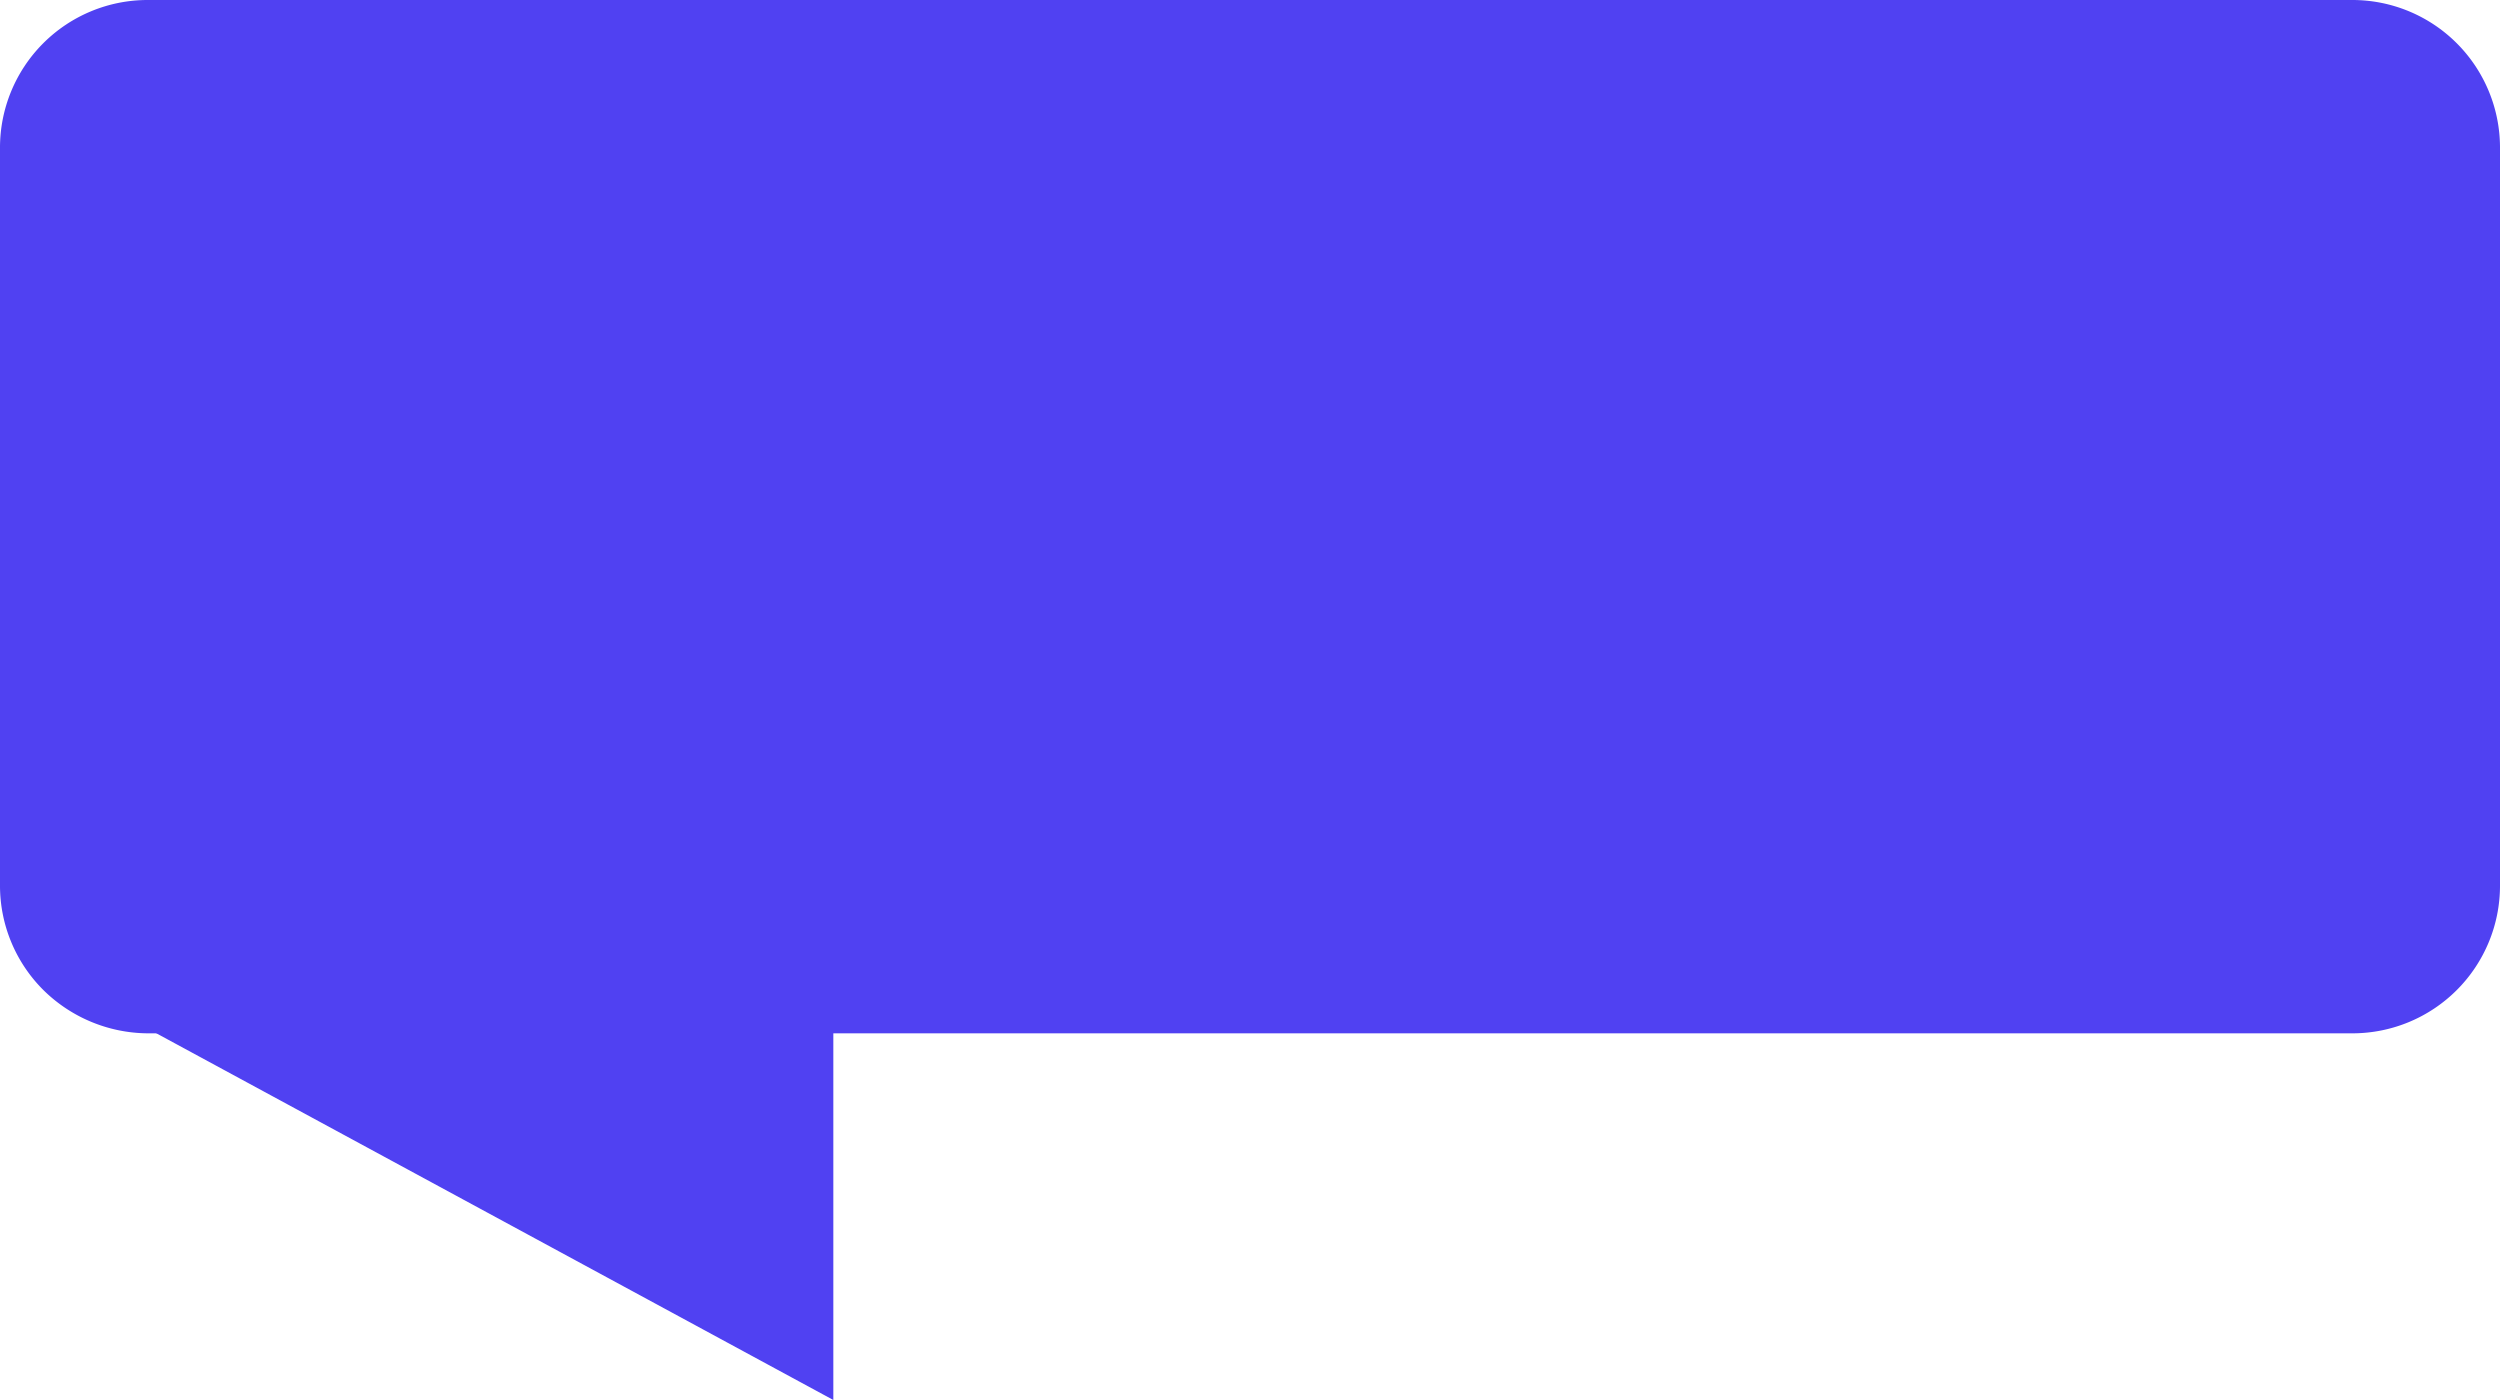
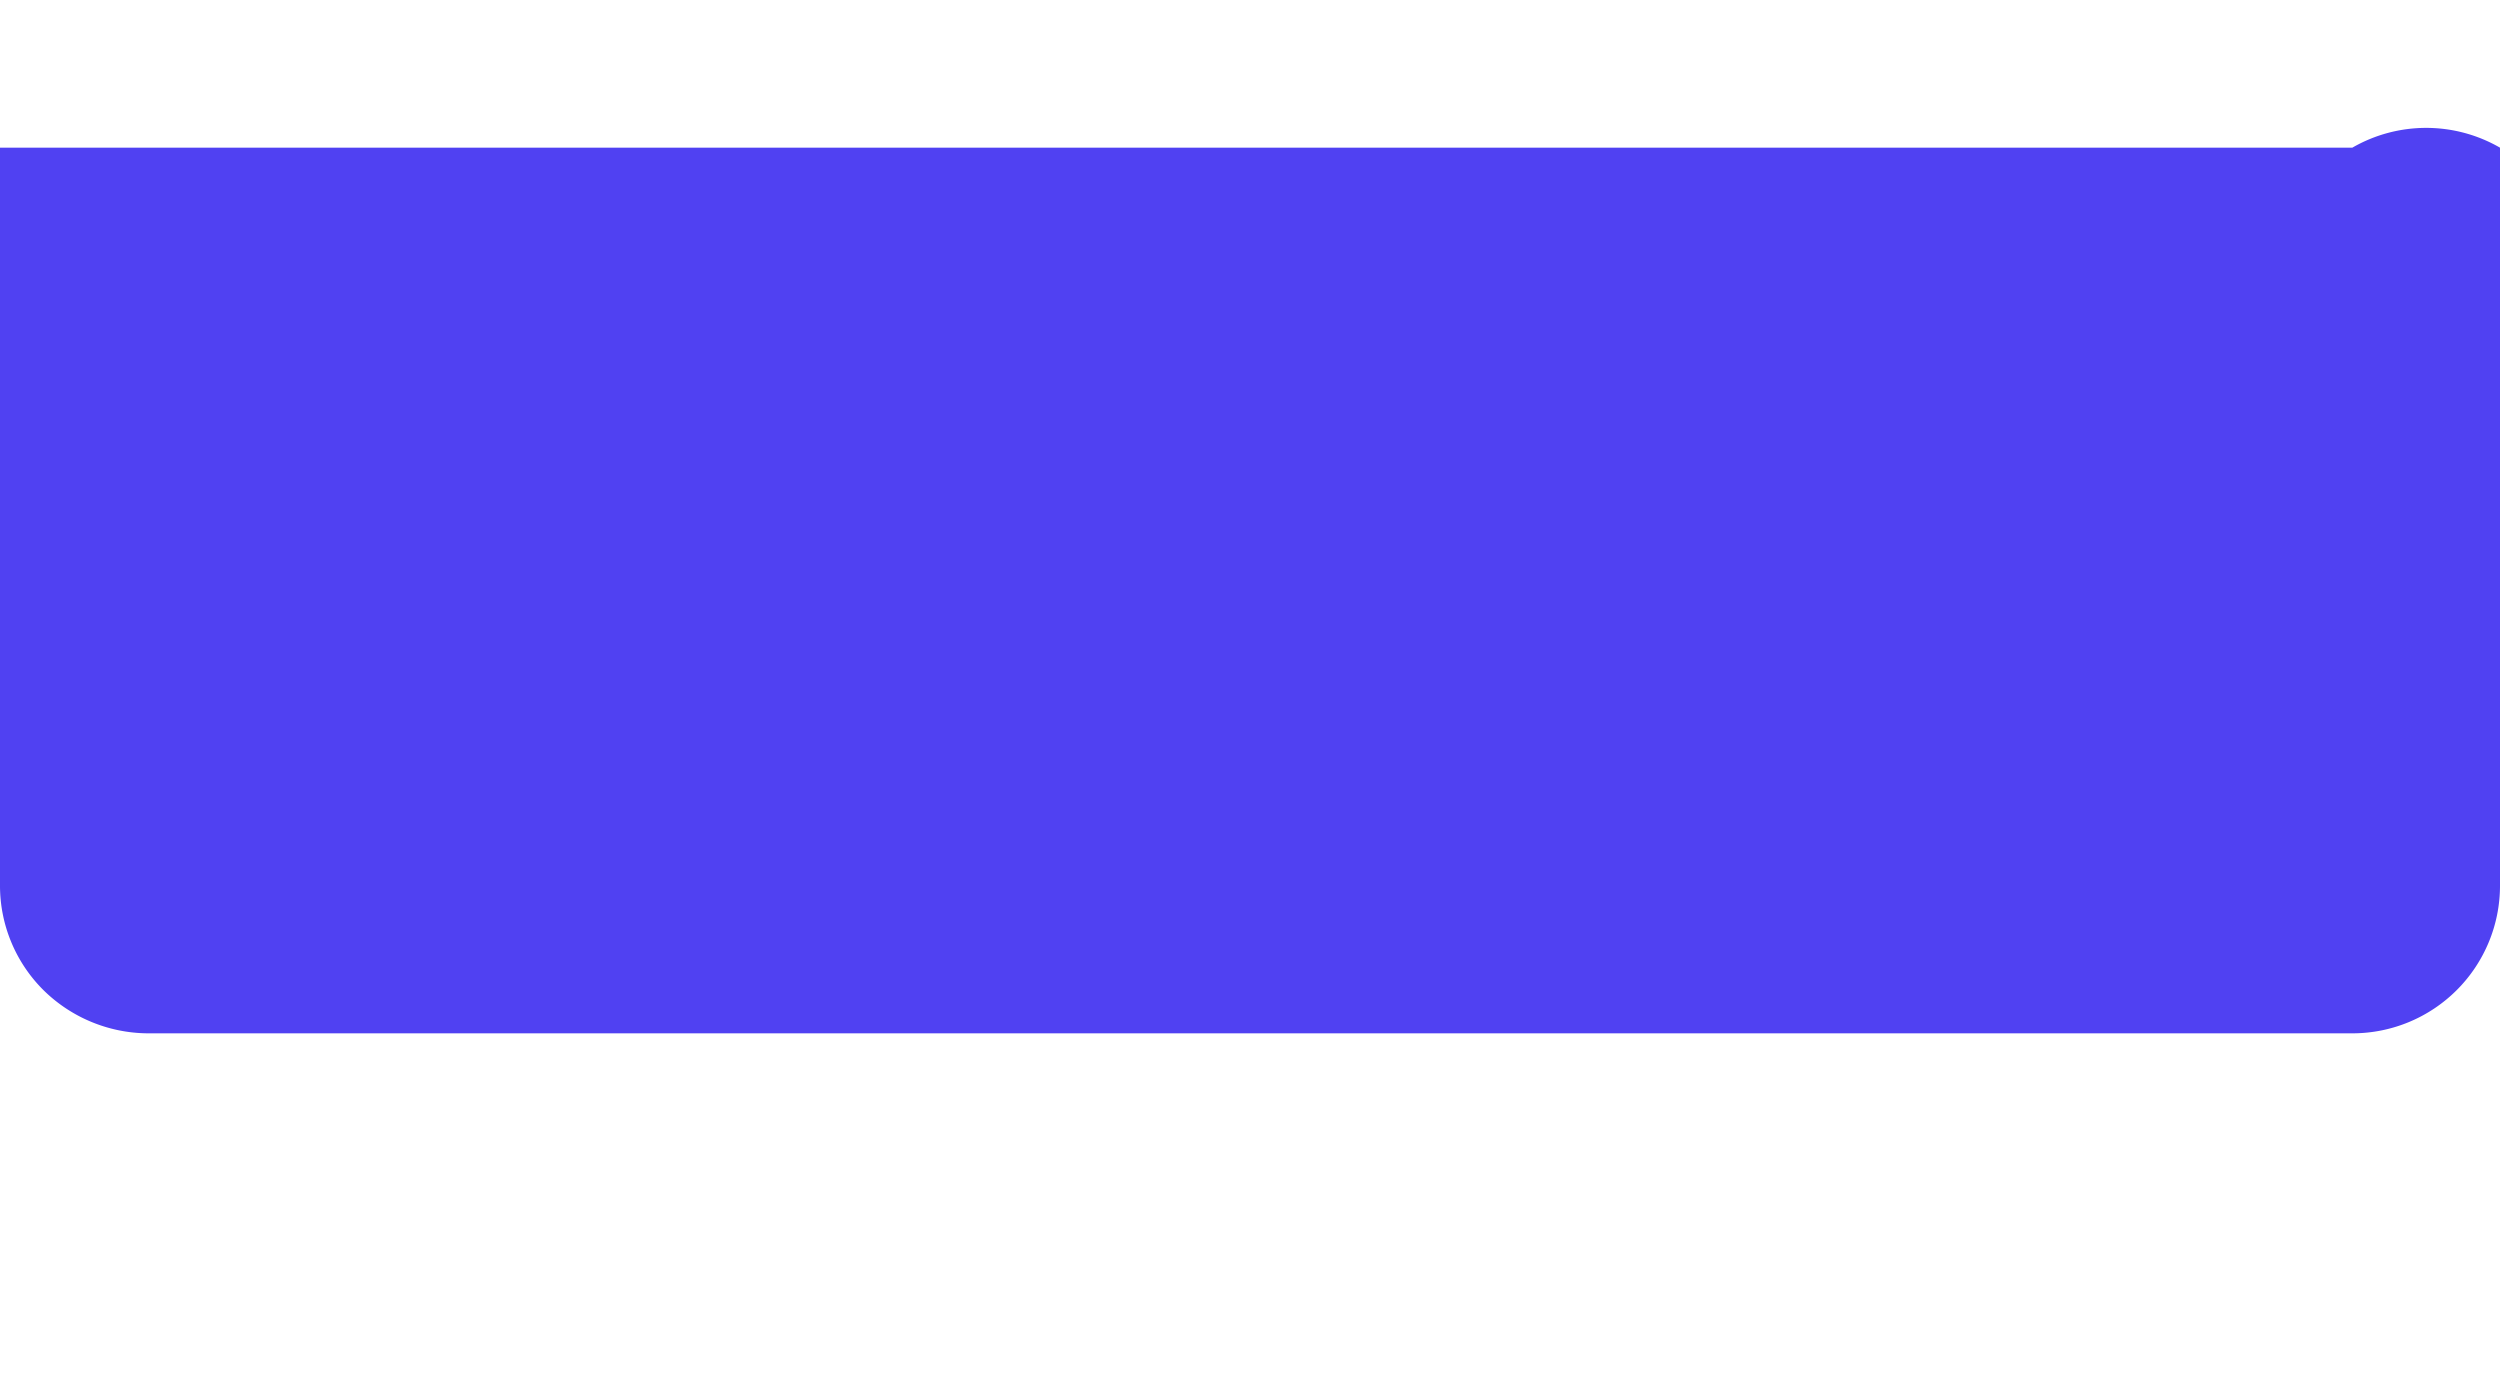
<svg xmlns="http://www.w3.org/2000/svg" viewBox="0 0 75 42">
  <defs>
    <style>.cls-1{fill:#5041f2;}</style>
  </defs>
  <g id="Layer_2" data-name="Layer 2">
    <g id="Layer_1-2" data-name="Layer 1">
-       <path class="cls-1" d="M70.57,31H4.43A4.5,4.5,0,0,1,1.3,29.7,4.42,4.42,0,0,1,0,26.57V4.43A4.43,4.43,0,0,1,4.43,0H70.57A4.43,4.43,0,0,1,75,4.43V26.57A4.43,4.43,0,0,1,70.57,31Z" />
-       <polygon class="cls-1" points="1 29 25 29 25 42 1 29" />
+       <path class="cls-1" d="M70.57,31H4.43A4.5,4.5,0,0,1,1.3,29.7,4.42,4.42,0,0,1,0,26.57V4.43H70.57A4.43,4.43,0,0,1,75,4.43V26.57A4.43,4.43,0,0,1,70.57,31Z" />
    </g>
  </g>
</svg>